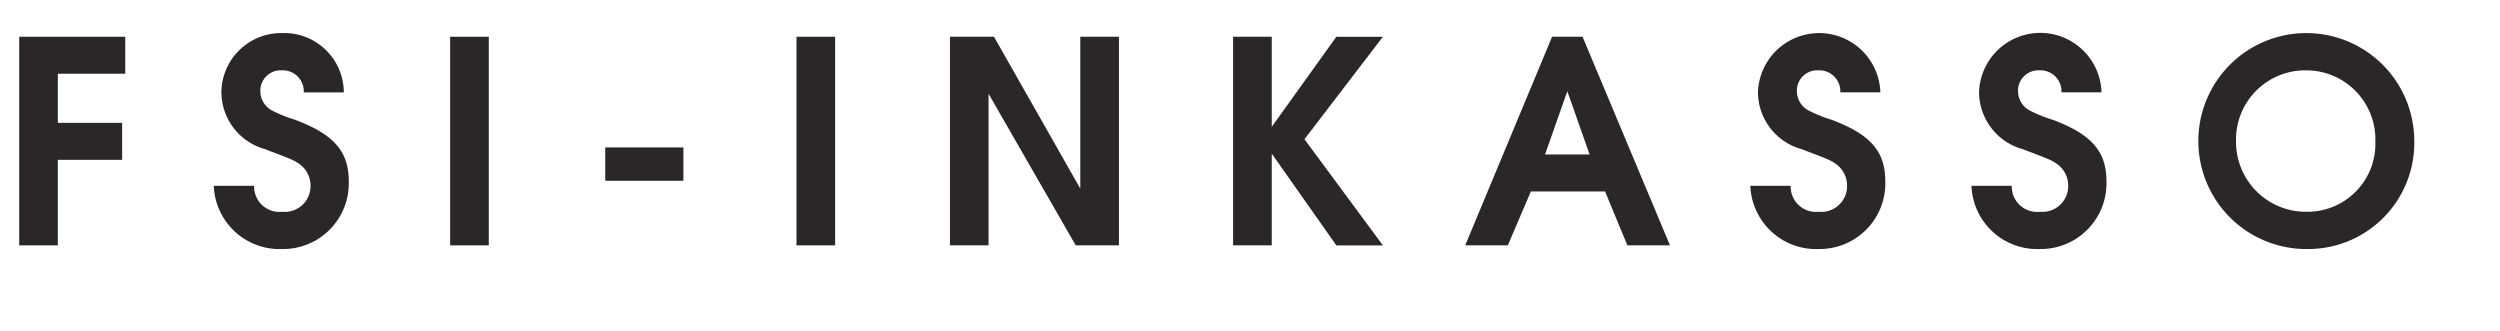
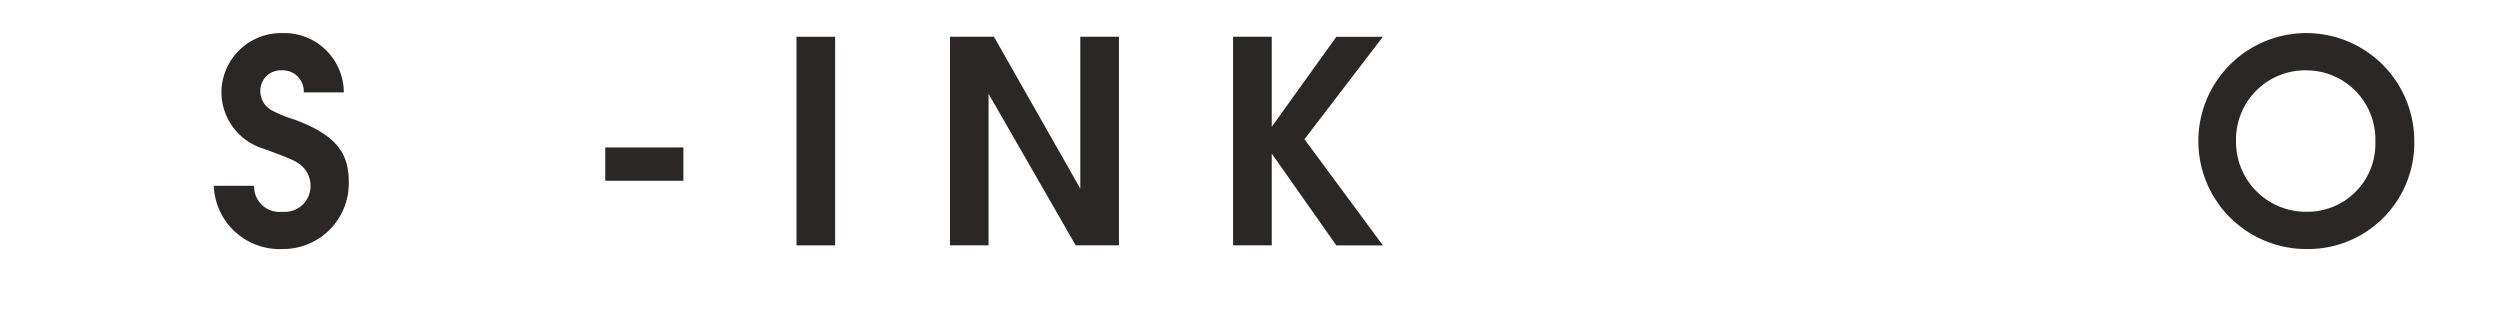
<svg xmlns="http://www.w3.org/2000/svg" id="Lager_1" data-name="Lager 1" viewBox="0 0 195.007 25.831">
  <defs>
    <style>
      .cls-1 {
        fill: #2a2726;
      }
    </style>
  </defs>
  <title>FSI text</title>
  <g>
-     <path class="cls-1" d="M4.511,5.751V9.583H9.527v2.884H4.511v6.672H1.5V2.867H9.77V5.751H4.511Z" />
    <path class="cls-1" d="M22.022,19.425a5.135,5.135,0,0,1-5.347-4.932h3.146a1.976,1.976,0,0,0,2.2,2.025,2.006,2.006,0,0,0,2.2-1.981,2.061,2.061,0,0,0-.748-1.652c-0.484-.375-0.66-0.44-2.816-1.255A4.636,4.636,0,0,1,17.27,7.205,4.66,4.66,0,0,1,22,2.581a4.648,4.648,0,0,1,4.819,4.624H23.695a1.639,1.639,0,0,0-1.716-1.718,1.589,1.589,0,0,0-1.672,1.651,1.717,1.717,0,0,0,.9,1.476,10.735,10.735,0,0,0,1.8.727c3.3,1.232,4.2,2.664,4.2,4.865A5.127,5.127,0,0,1,22.022,19.425Z" />
-     <path class="cls-1" d="M35.112,19.139V2.867h3.015V19.139H35.112Z" />
    <path class="cls-1" d="M47.212,14.1V11.5h6.095v2.6H47.212Z" />
    <path class="cls-1" d="M62.128,19.139V2.867h3.015V19.139H62.128Z" />
    <path class="cls-1" d="M83.909,19.139L77.11,7.314V19.139H74.1V2.867h3.433l6.733,11.846V2.867h3.015V19.139H83.909Z" />
    <path class="cls-1" d="M104.237,19.139L99.2,11.982v7.157H96.184V2.867H99.2V9.891l5.039-7.023h3.63l-6.117,7.992,6.117,8.28h-3.63Z" />
-     <path class="cls-1" d="M126.941,19.139L125.2,14.934h-5.787l-1.8,4.205h-3.323l6.777-16.272h2.376l6.821,16.272h-3.322ZM122.255,7.116l-1.738,4.933h3.477Z" />
-     <path class="cls-1" d="M141.878,19.425a5.135,5.135,0,0,1-5.347-4.932h3.146a1.976,1.976,0,0,0,2.2,2.025,2.006,2.006,0,0,0,2.2-1.981,2.061,2.061,0,0,0-.748-1.652c-0.483-.375-0.66-0.44-2.816-1.255a4.636,4.636,0,0,1-3.388-4.426,4.777,4.777,0,0,1,9.549,0h-3.124a1.639,1.639,0,0,0-1.717-1.718,1.589,1.589,0,0,0-1.672,1.651,1.716,1.716,0,0,0,.9,1.476,10.738,10.738,0,0,0,1.8.727c3.3,1.232,4.2,2.664,4.2,4.865A5.127,5.127,0,0,1,141.878,19.425Z" />
-     <path class="cls-1" d="M159.126,19.425a5.134,5.134,0,0,1-5.347-4.932h3.146a1.976,1.976,0,0,0,2.2,2.025,2.007,2.007,0,0,0,2.2-1.981,2.061,2.061,0,0,0-.748-1.652c-0.484-.375-0.66-0.44-2.816-1.255a4.636,4.636,0,0,1-3.389-4.426,4.777,4.777,0,0,1,9.55,0H160.8a1.639,1.639,0,0,0-1.716-1.718,1.589,1.589,0,0,0-1.673,1.651,1.718,1.718,0,0,0,.9,1.476,10.785,10.785,0,0,0,1.8.727c3.3,1.232,4.2,2.664,4.2,4.865A5.127,5.127,0,0,1,159.126,19.425Z" />
    <path class="cls-1" d="M179.938,19.425a8.422,8.422,0,1,1,8.383-8.433A8.284,8.284,0,0,1,179.938,19.425ZM179.916,5.487a5.4,5.4,0,0,0-5.5,5.526,5.449,5.449,0,0,0,5.5,5.505,5.3,5.3,0,0,0,5.369-5.483A5.391,5.391,0,0,0,179.916,5.487Z" />
  </g>
</svg>